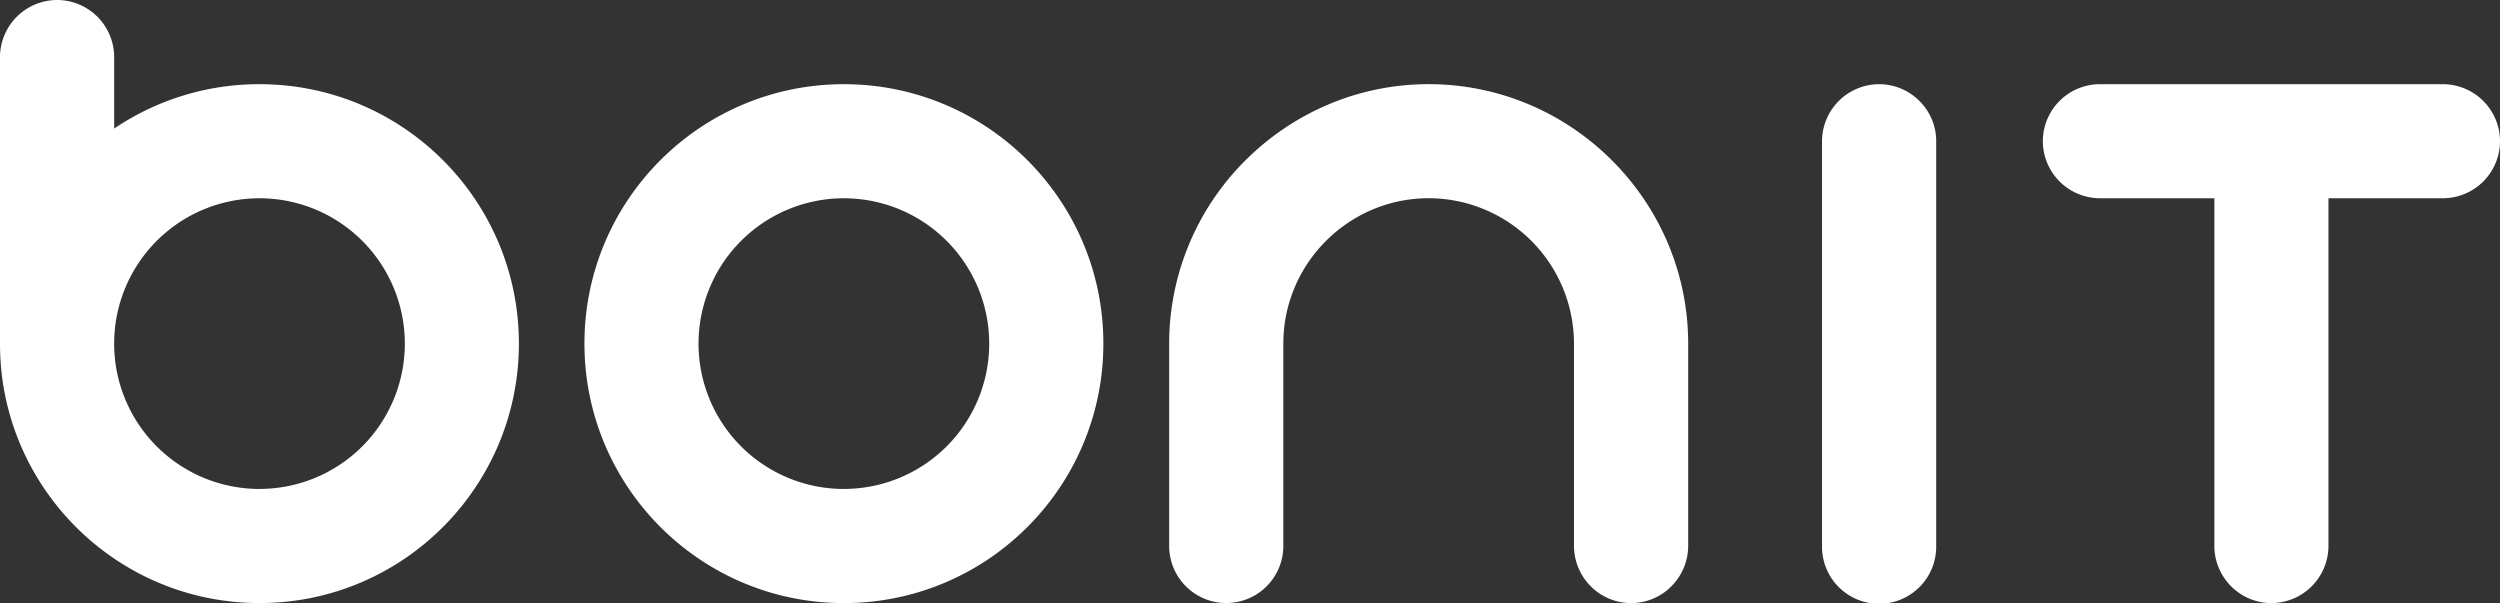
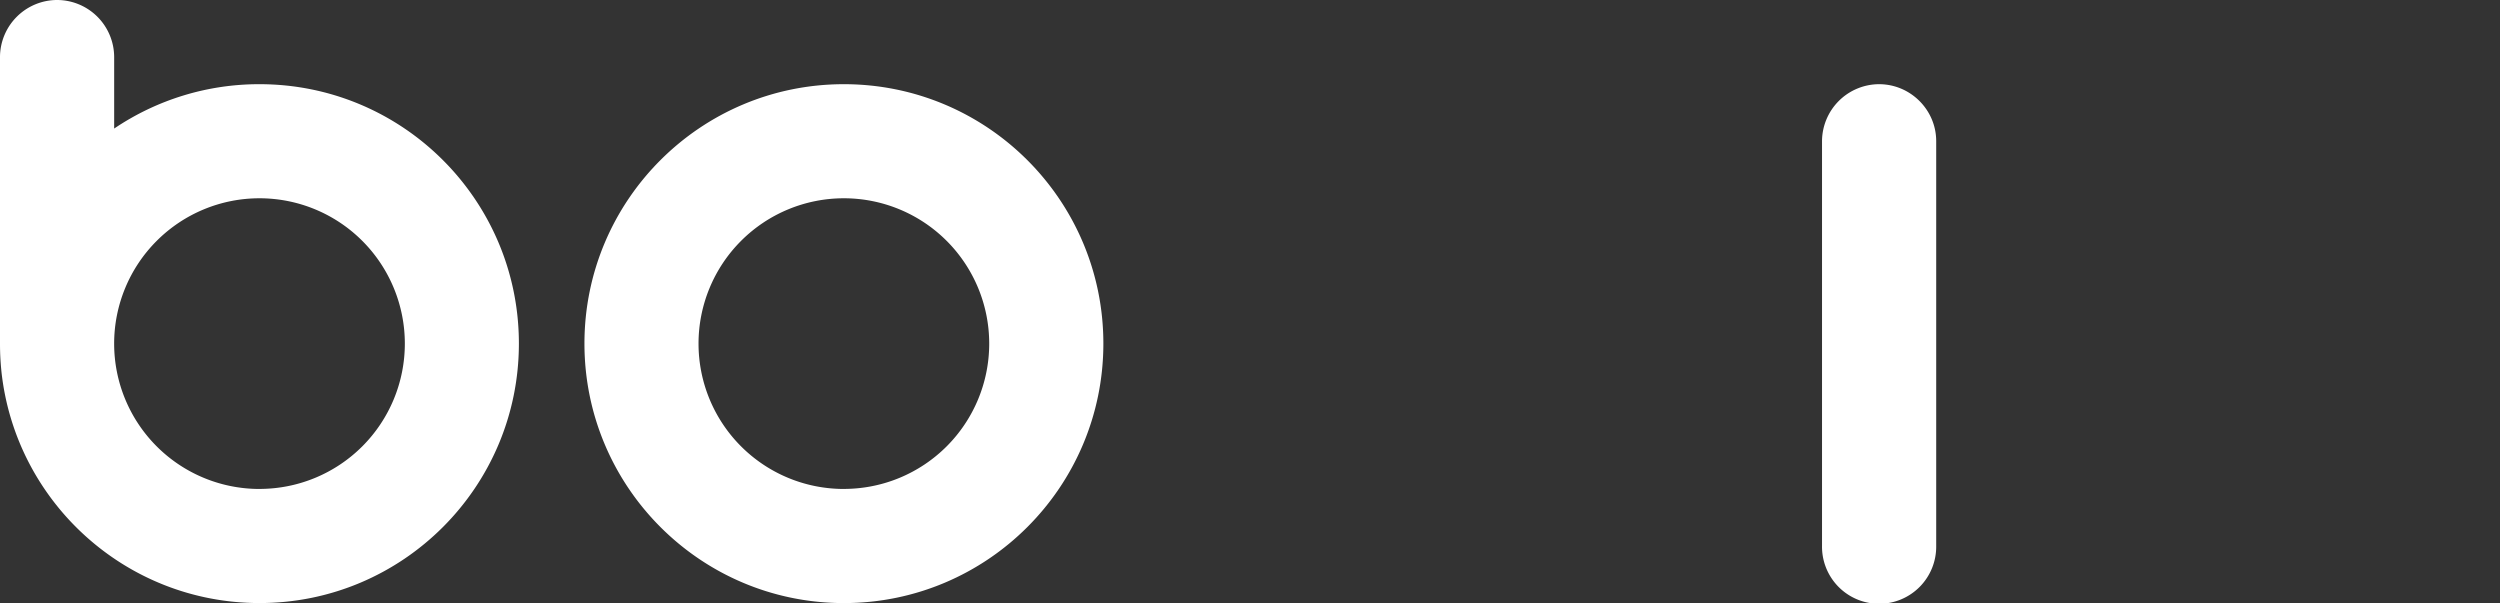
<svg xmlns="http://www.w3.org/2000/svg" viewBox="0 0 2532.32 610.88">
  <rect x="0" y="0" width="2532.32" height="610.88" fill="#333333" stroke="none" />
  <defs>
    <style>
      .cls-1 {
        fill: #fff;
        fill-rule: evenodd;
      }
    </style>
  </defs>
  <g id="Layer_2" data-name="Layer 2">
    <g id="Layer_1-2" data-name="Layer 1">
      <path class="cls-1" d="M854.78,85.28C709.65,85.28,592,202.9,592,348S709.65,610.88,854.78,610.88,1117.63,493.16,1117.63,348,999.91,85.28,854.78,85.28Zm0,410A147.22,147.22,0,1,1,1002,348,147.18,147.18,0,0,1,854.78,495.24Z" />
      <path class="cls-1" d="M1961.23,142.94V553a57.83,57.83,0,1,1-115.65,0V142.94a58,58,0,0,1,57.77-57.66C1935.14,85.28,1961.23,111.26,1961.23,142.94Z" />
-       <path class="cls-1" d="M2532.32,142.94a57.93,57.93,0,0,1-57.77,57.87h-116V553a58,58,0,0,1-57.88,57.87C2269,610.88,2243,584.79,2243,553V200.81H2127a58,58,0,0,1-57.76-57.87A57.89,57.89,0,0,1,2127,85.28h347.59a58,58,0,0,1,57.77,57.66Z" />
-       <path class="cls-1" d="M1710,348V553a58.14,58.14,0,0,1-17,40.88,57.38,57.38,0,0,1-40.78,17A58,58,0,0,1,1594.34,553V348a147.44,147.44,0,0,0-147.21-147.22c-81,0-147.21,66.21-147.21,147.22V553a57.82,57.82,0,1,1-115.64,0V348a261.72,261.72,0,0,1,77.28-185.58c47.68-47.57,113.34-77.17,185.57-77.17C1591.71,85.28,1710,203.44,1710,348Z" />
      <path class="cls-1" d="M262.86,85.28a262.12,262.12,0,0,0-147.22,44.94V57.77A57.93,57.93,0,0,0,57.77,0,58,58,0,0,0,0,57.77V348c0,9.09.44,18.08,1.32,26.85v.22c13.59,132.42,125.5,235.78,261.54,235.78C408,610.88,525.6,493.16,525.6,348S408,85.28,262.86,85.28Zm0,410A147.22,147.22,0,1,1,410.07,348,147.18,147.18,0,0,1,262.86,495.24Z" />
    </g>
  </g>
</svg>